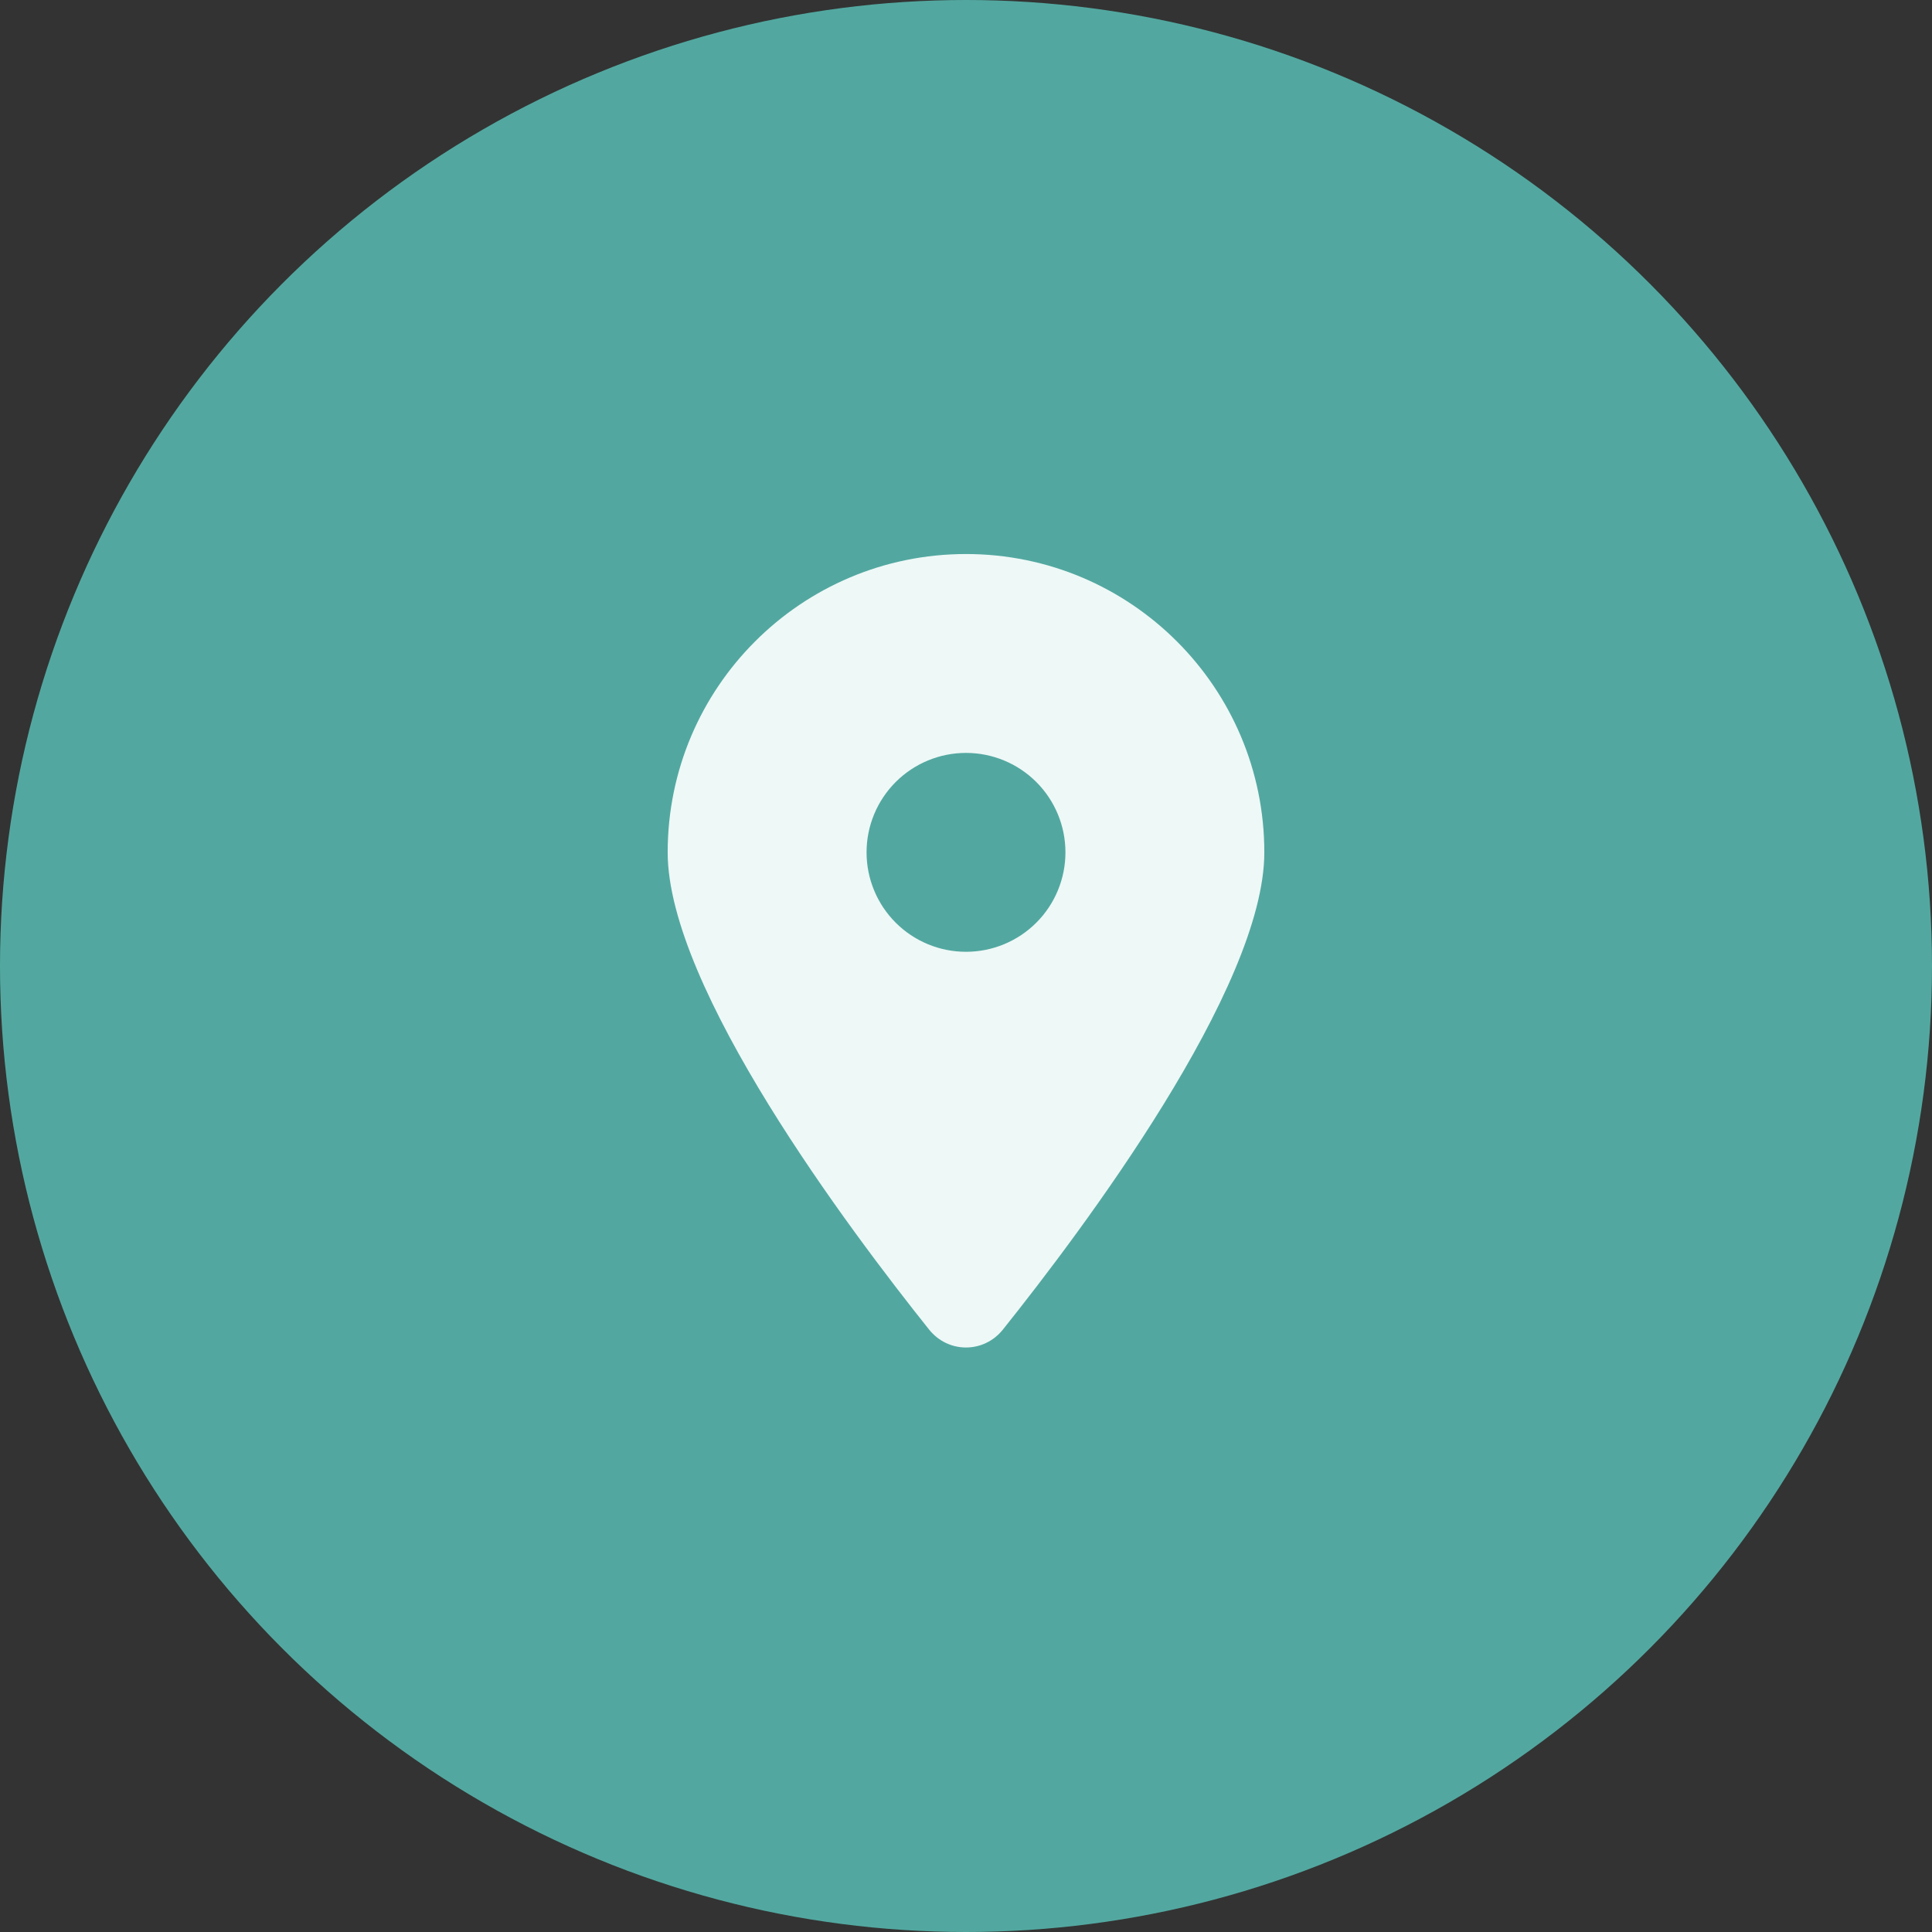
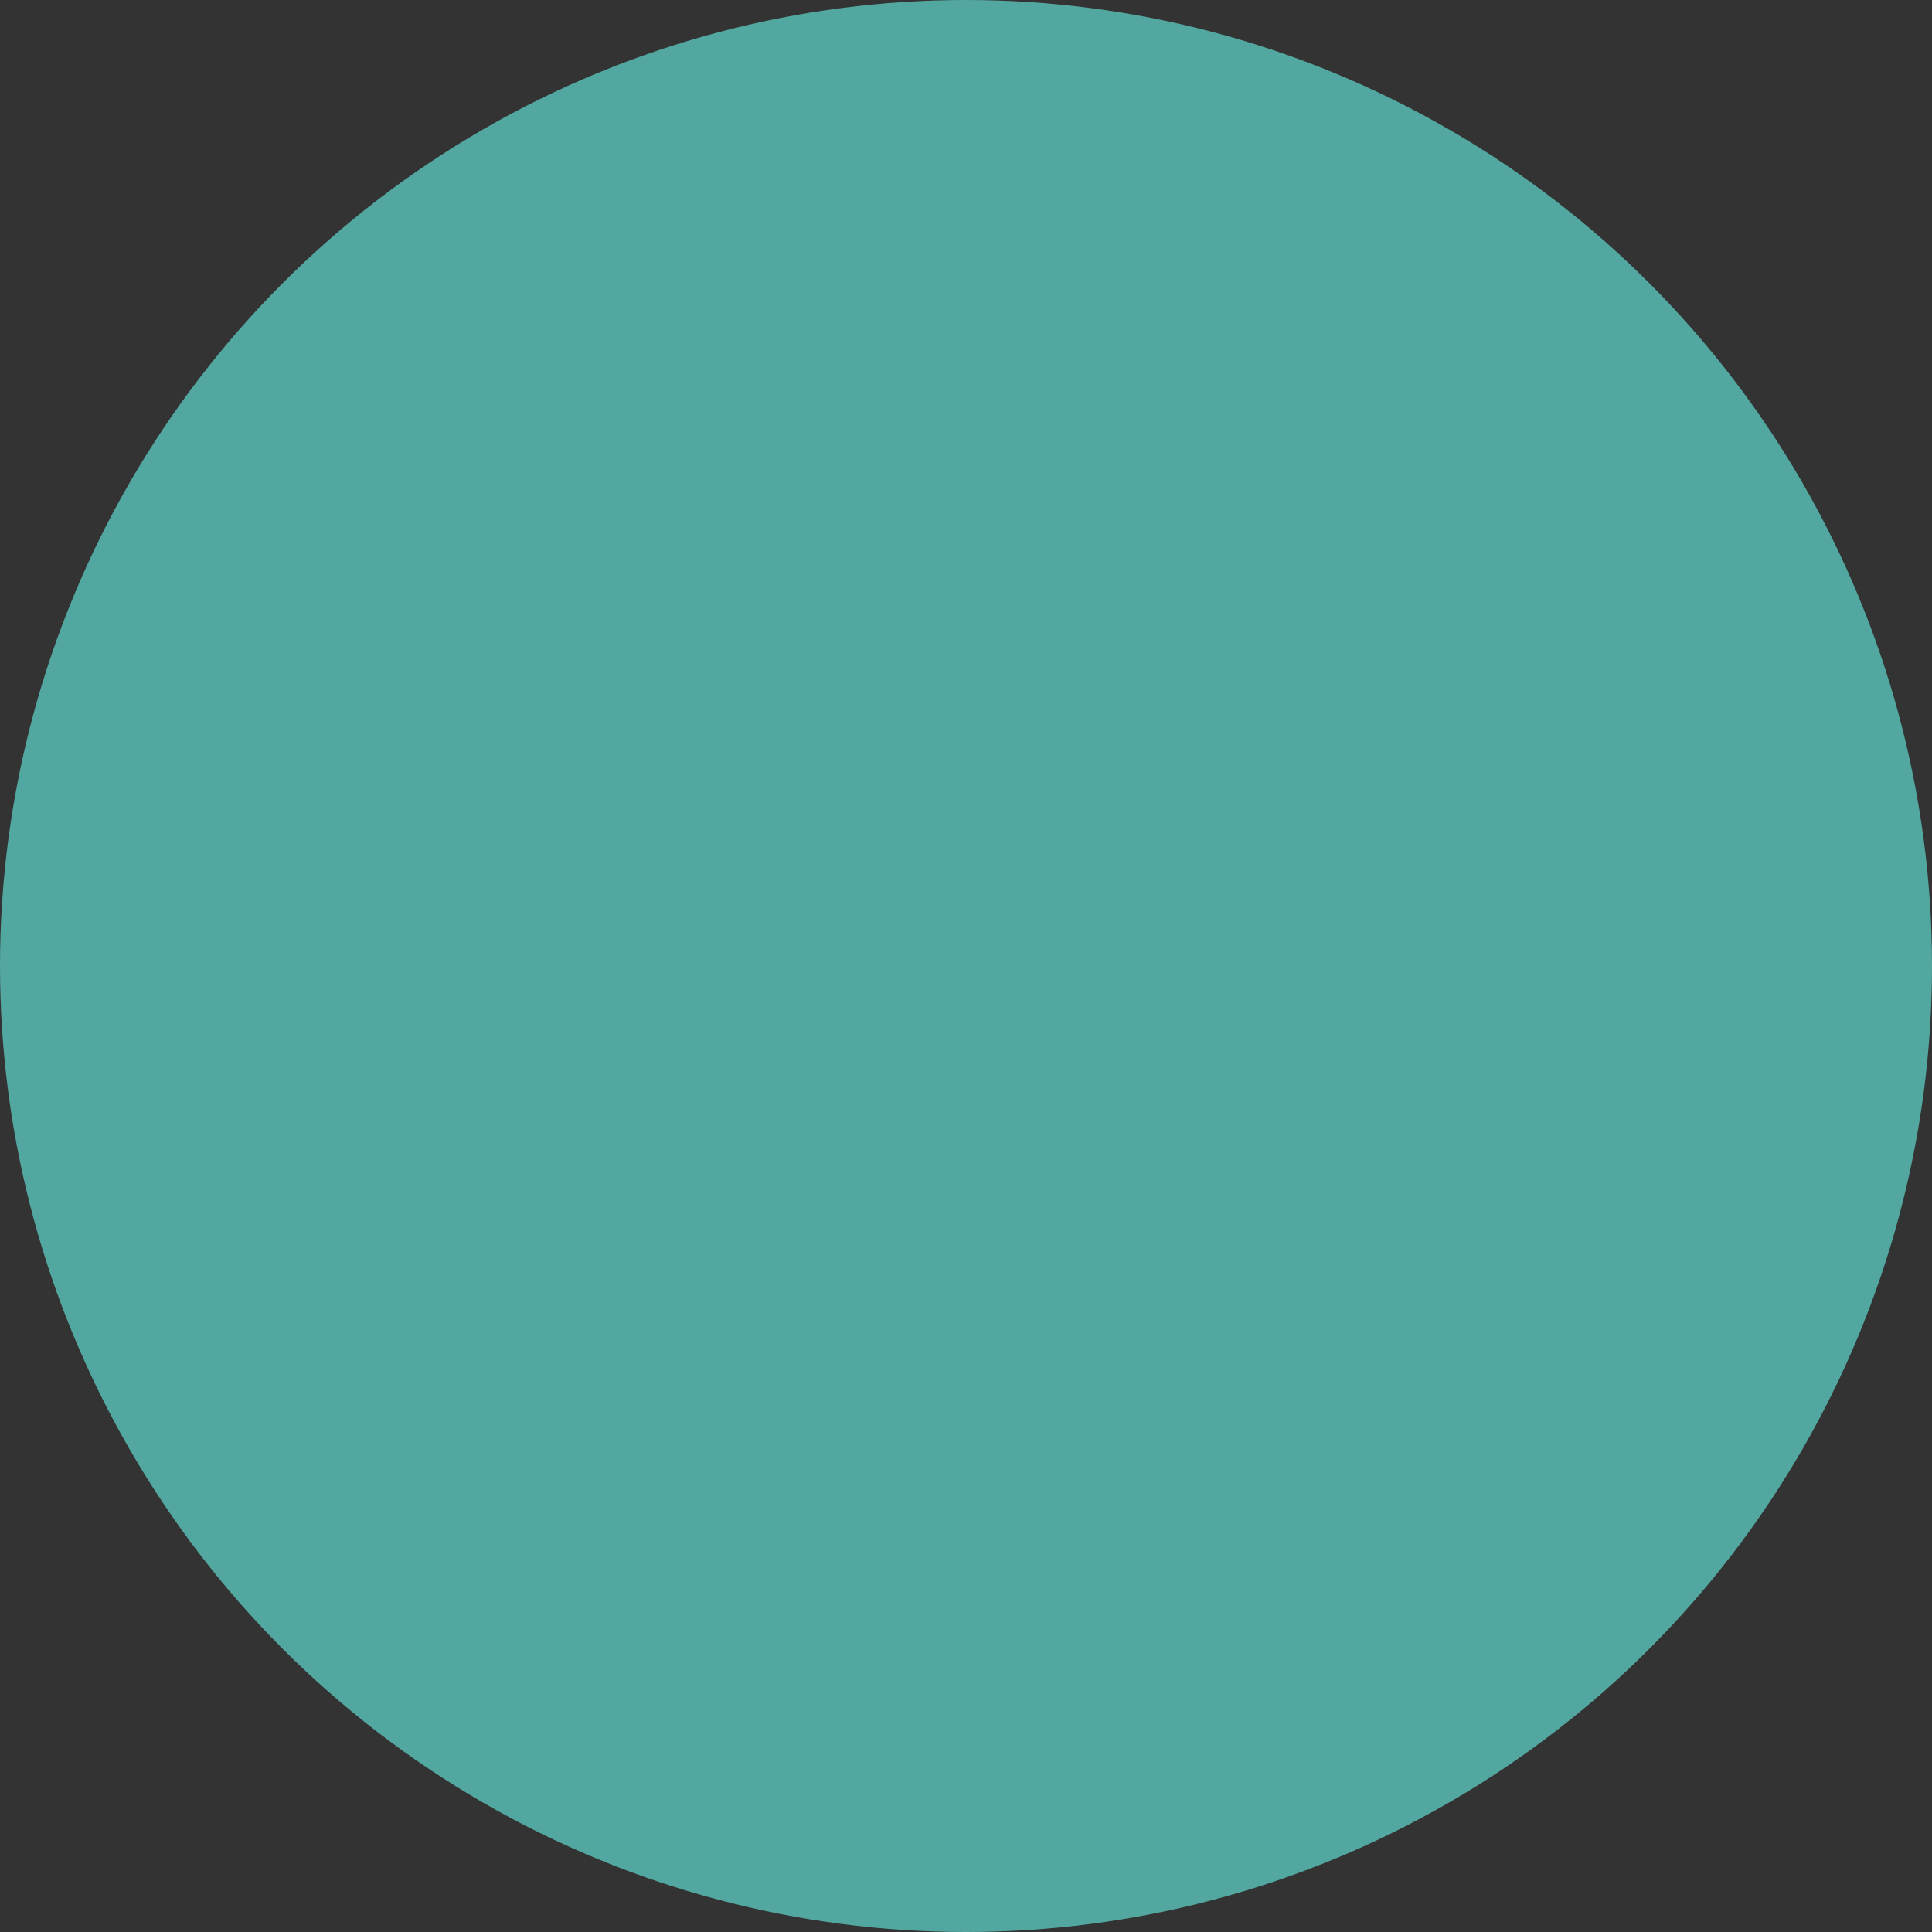
<svg xmlns="http://www.w3.org/2000/svg" width="136" height="136" viewBox="0 0 136 136" fill="none">
  <rect x="0" y="0" width="136" height="136" fill="#333333" stroke="none" />
  <circle cx="68" cy="68" r="68" fill="#52A8A0" />
  <g clip-path="url(#clip0_122_69)">
-     <path d="M70.592 93.6C76.203 86.578 89 69.559 89 60C89 48.406 79.594 39 68 39C56.406 39 47 48.406 47 60C47 69.559 59.797 86.578 65.408 93.6C66.753 95.273 69.247 95.273 70.592 93.6ZM68 53C69.856 53 71.637 53.737 72.95 55.05C74.263 56.363 75 58.144 75 60C75 61.856 74.263 63.637 72.95 64.95C71.637 66.263 69.856 67 68 67C66.144 67 64.363 66.263 63.05 64.95C61.737 63.637 61 61.856 61 60C61 58.144 61.737 56.363 63.05 55.05C64.363 53.737 66.144 53 68 53Z" fill="#EEF8F7" />
+     <path d="M70.592 93.6C76.203 86.578 89 69.559 89 60C89 48.406 79.594 39 68 39C56.406 39 47 48.406 47 60C47 69.559 59.797 86.578 65.408 93.6C66.753 95.273 69.247 95.273 70.592 93.6ZM68 53C69.856 53 71.637 53.737 72.95 55.05C74.263 56.363 75 58.144 75 60C75 61.856 74.263 63.637 72.95 64.95C66.144 67 64.363 66.263 63.05 64.95C61.737 63.637 61 61.856 61 60C61 58.144 61.737 56.363 63.05 55.05C64.363 53.737 66.144 53 68 53Z" fill="#EEF8F7" />
  </g>
  <defs>
    <clipPath id="clip0_122_69">
-       <rect width="42" height="56" fill="white" transform="translate(47 39)" />
-     </clipPath>
+       </clipPath>
  </defs>
</svg>